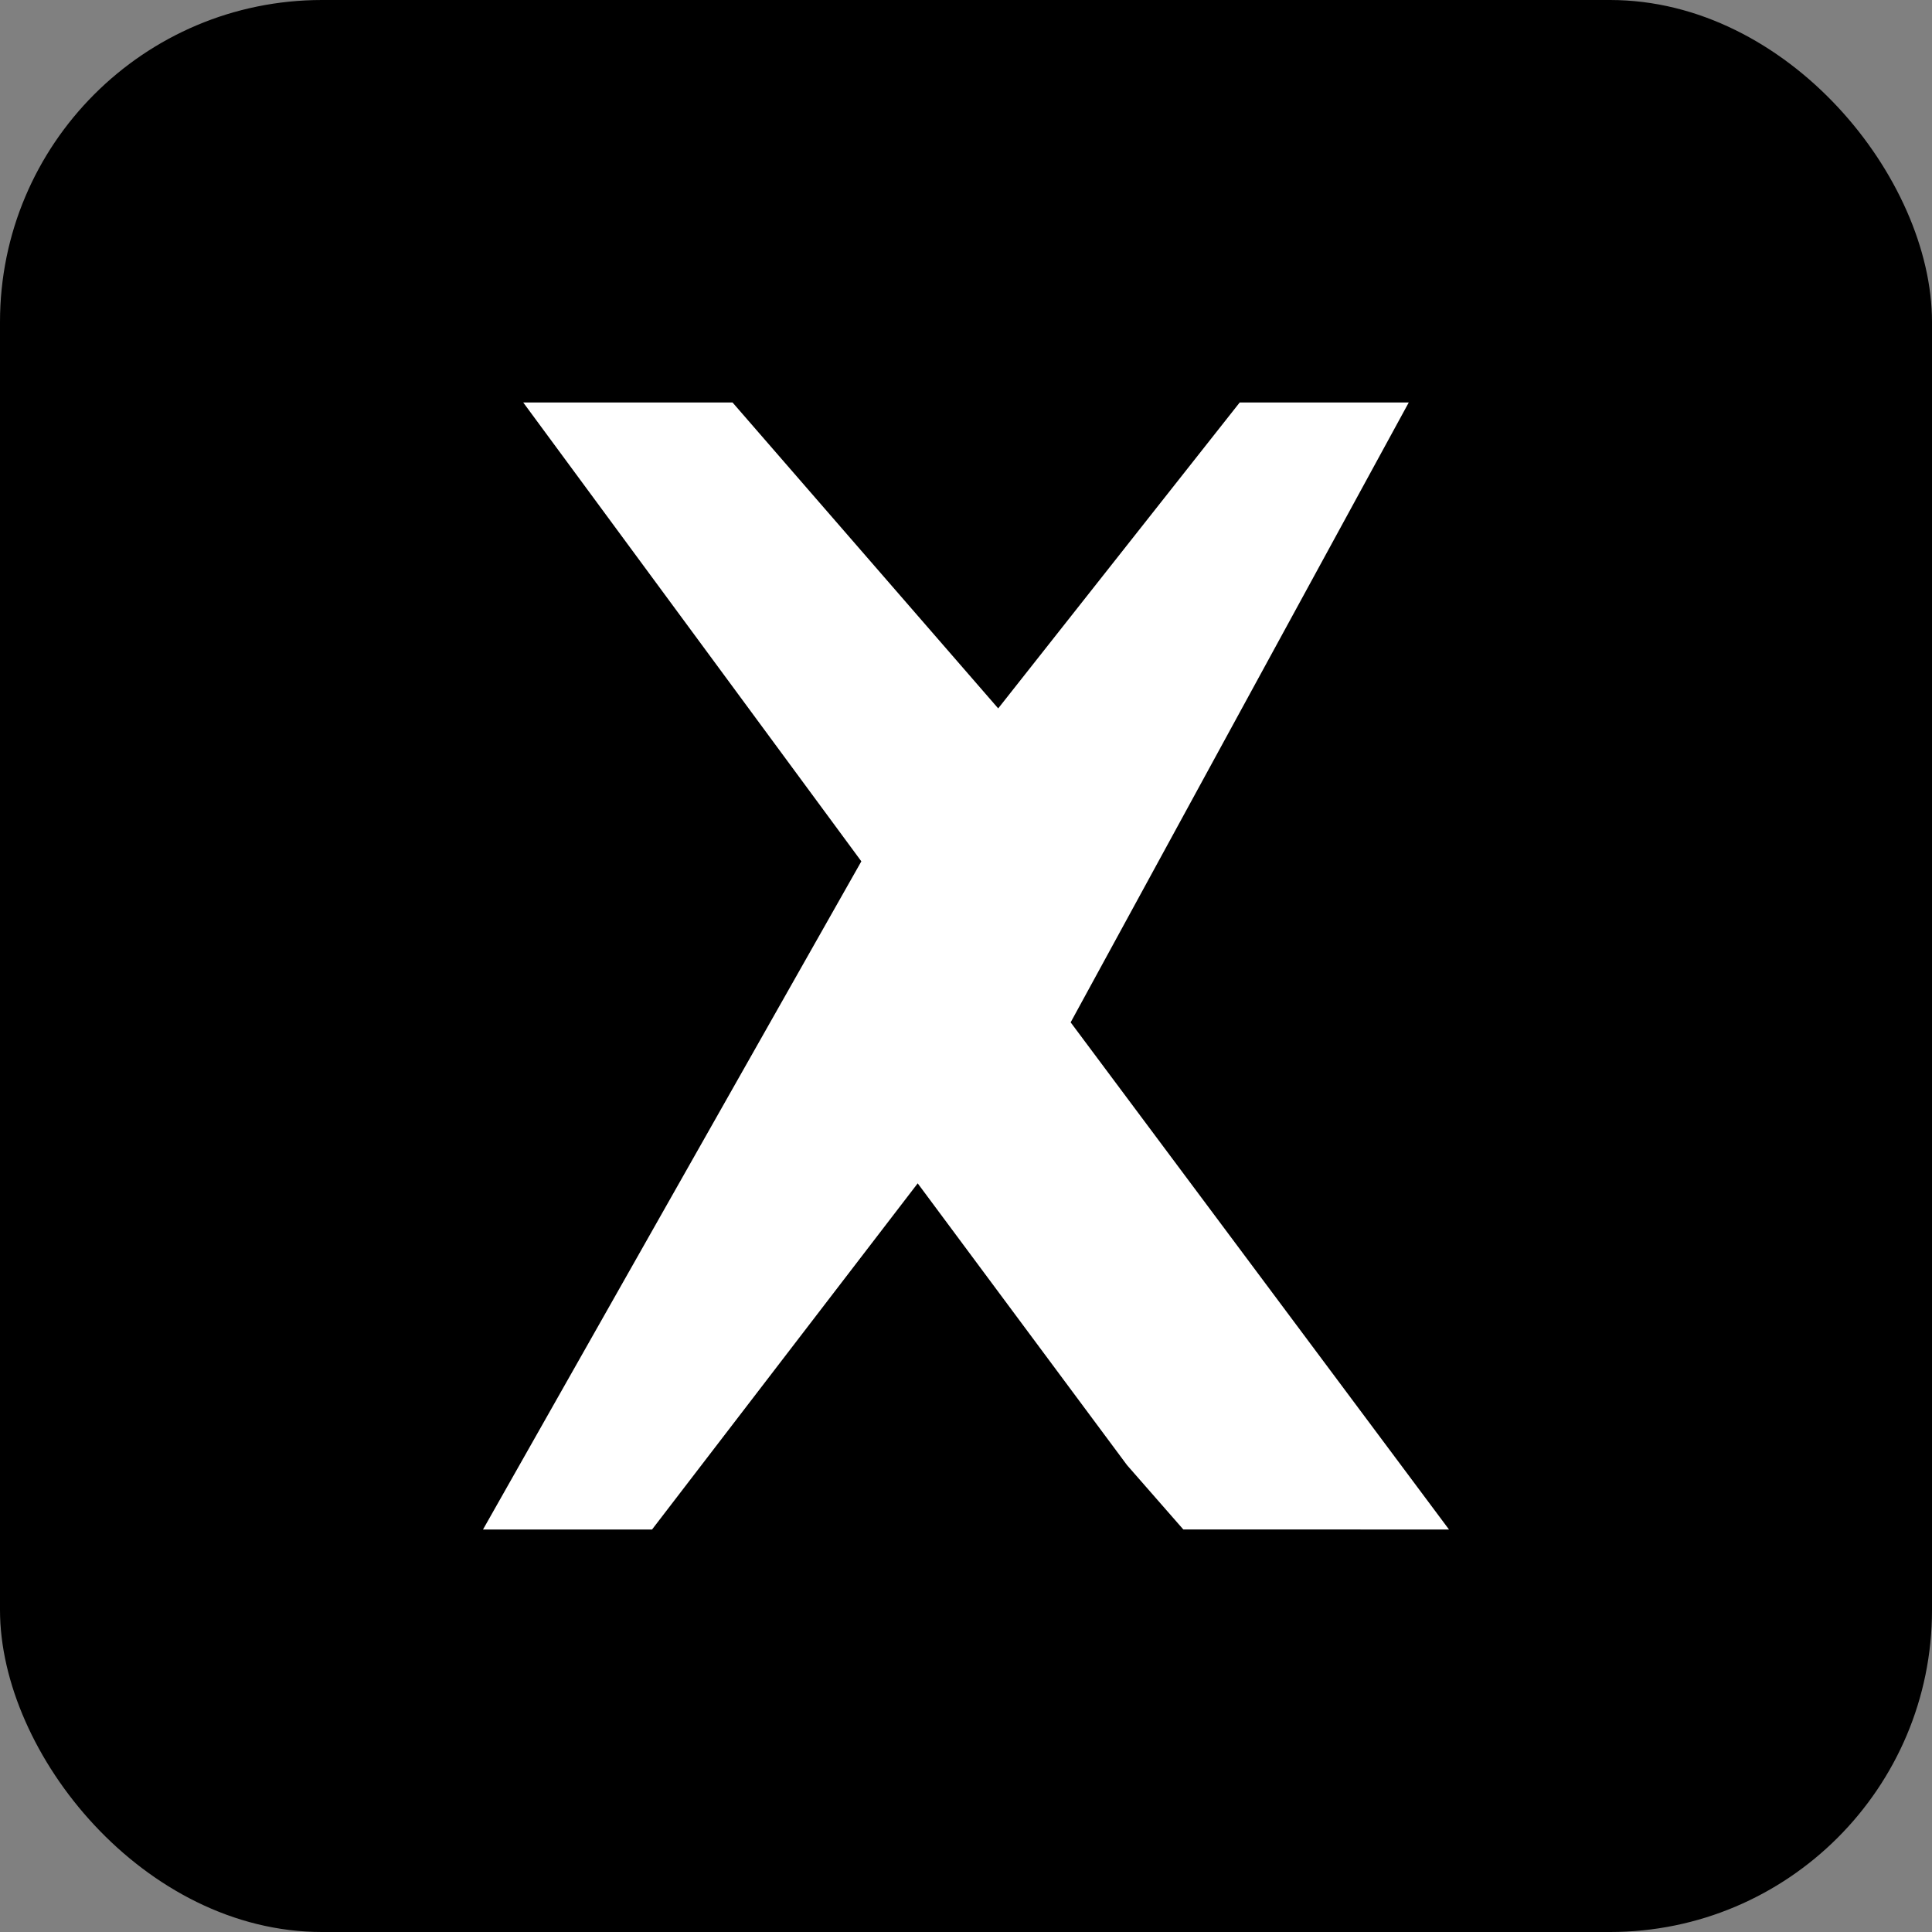
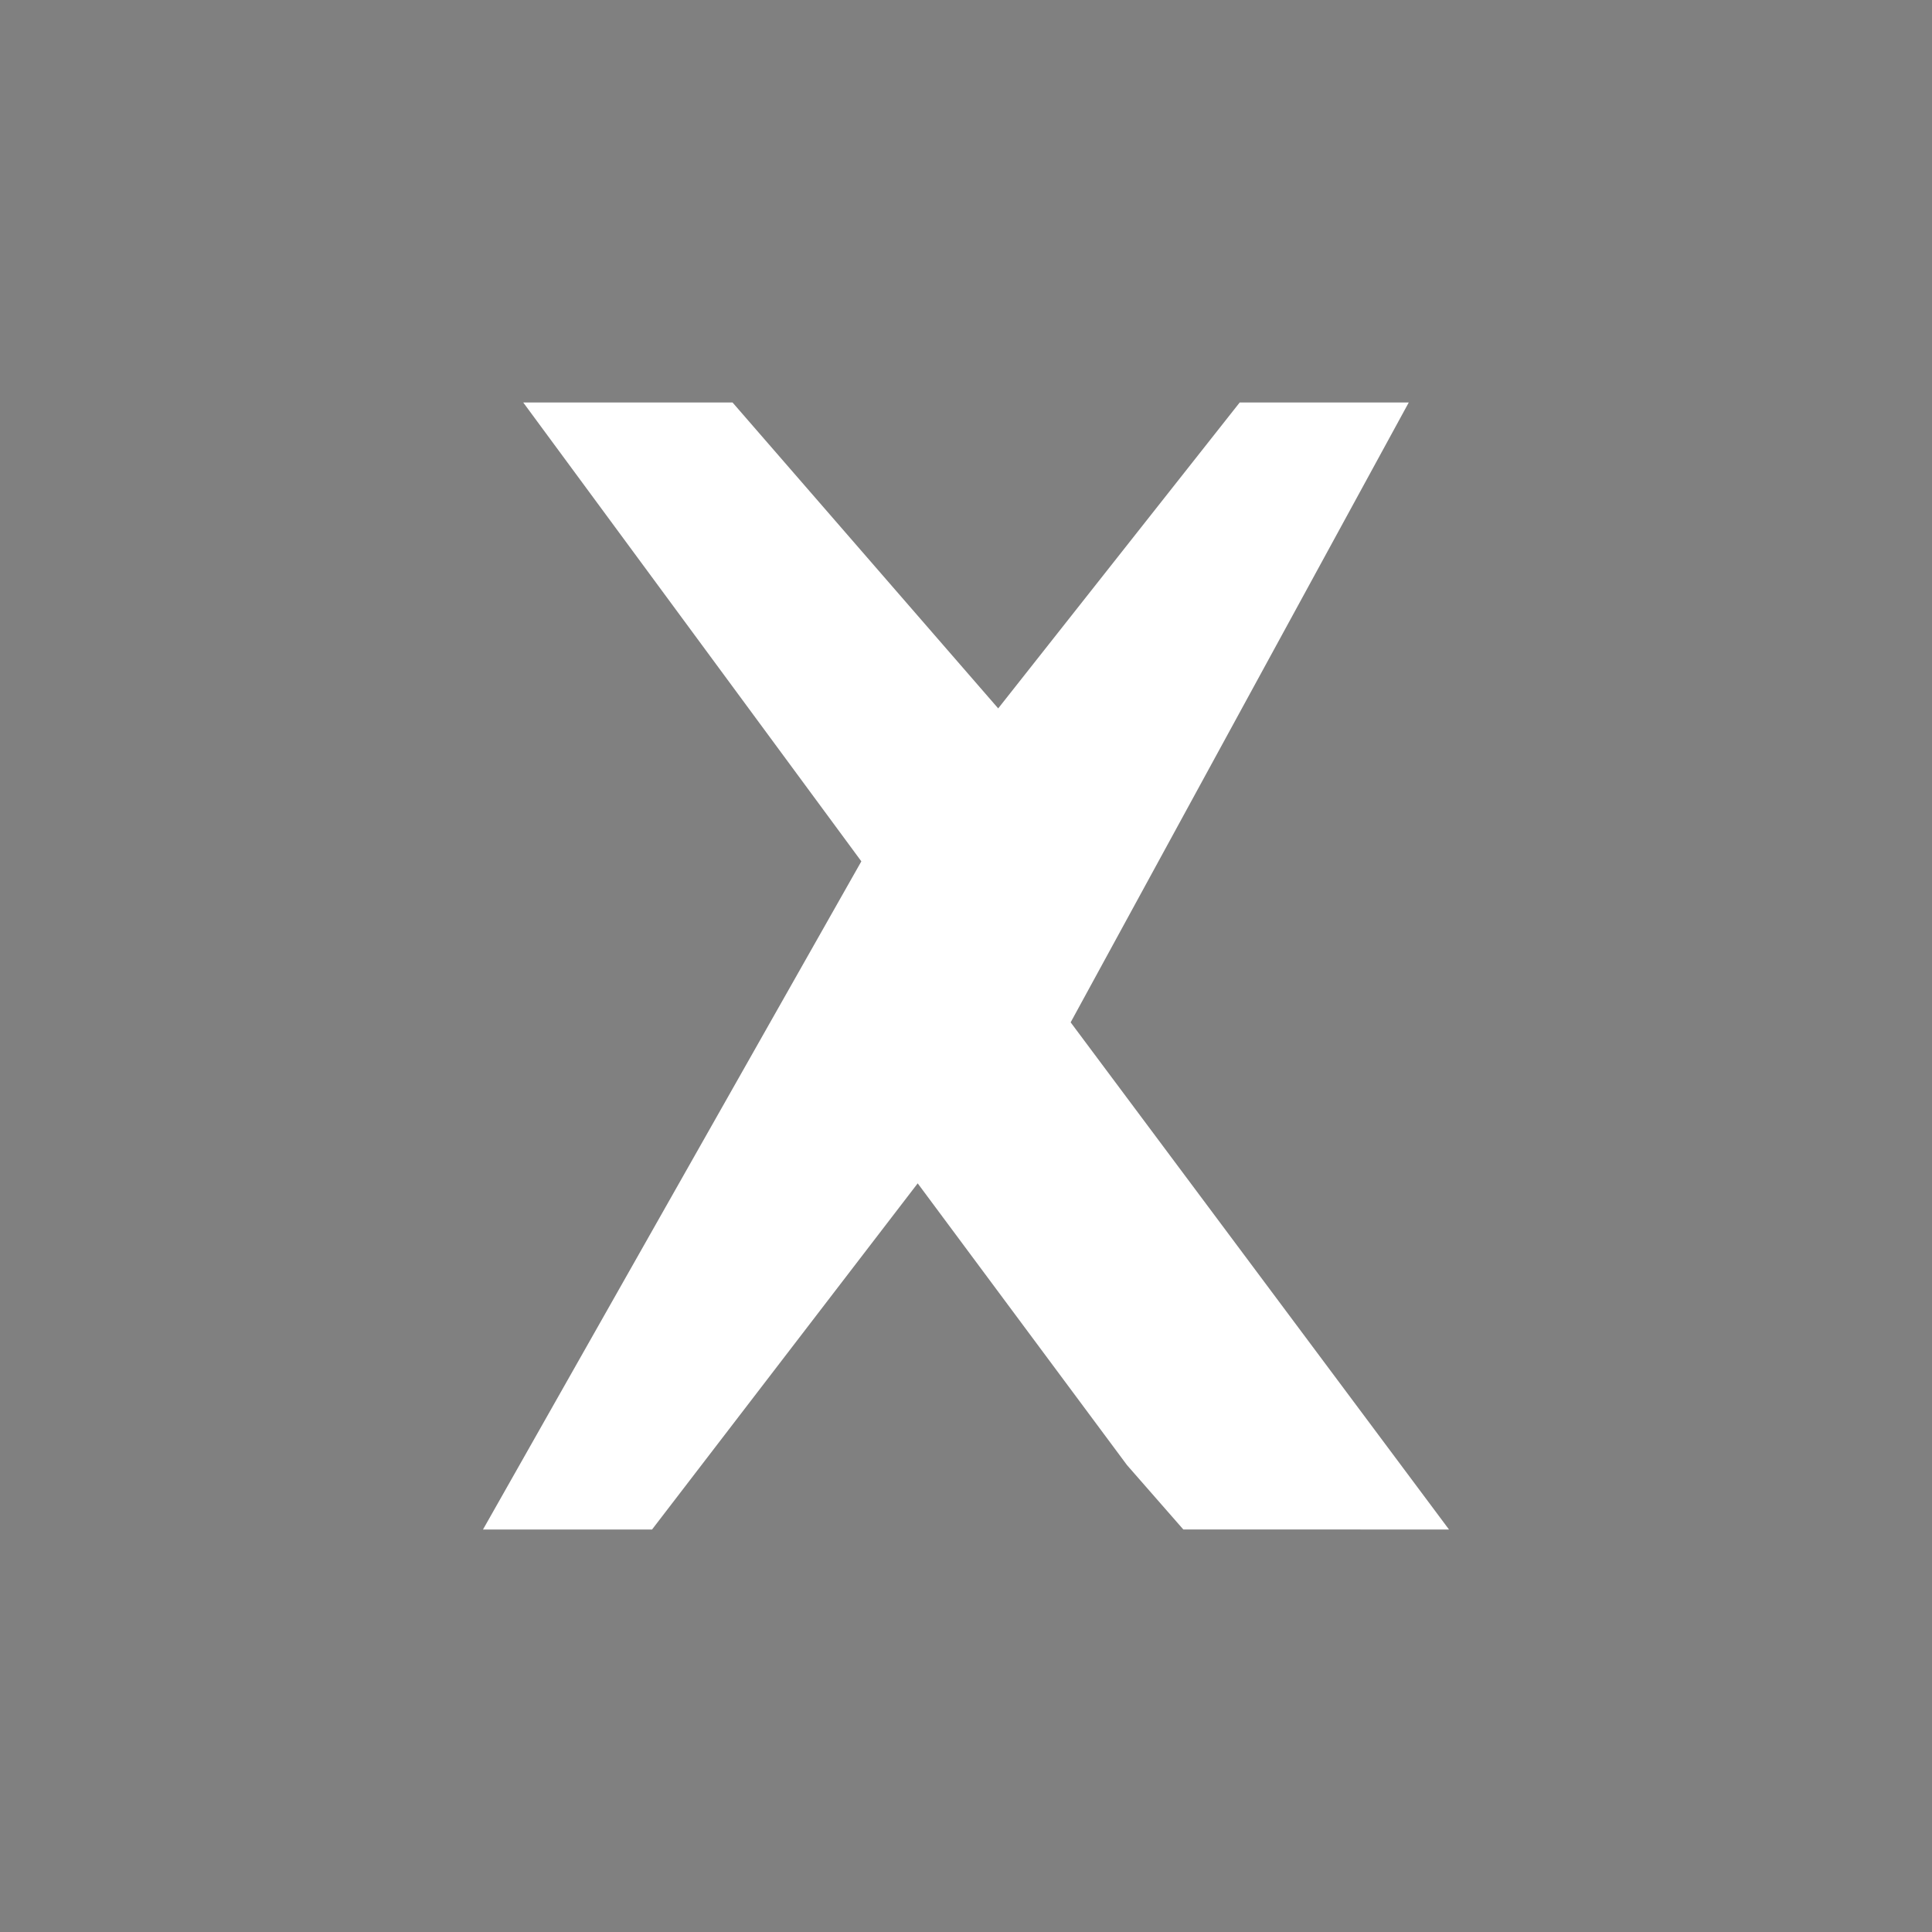
<svg xmlns="http://www.w3.org/2000/svg" viewBox="0 0 24 24" width="24" height="24">
  <rect x="0" y="0" width="24" height="24" fill="#808080" stroke="none" />
-   <rect width="24" height="24" rx="4" fill="#000000" />
  <path fill="#ffffff" d="M17.5 5h-2.1l-3 3.8L9.1 5H6.5l4.2 5.7L6 19h2.1l3.3-4.3 2.6 3.5.7.8H18l-4.7-6.3L17.5 5z" />
</svg>